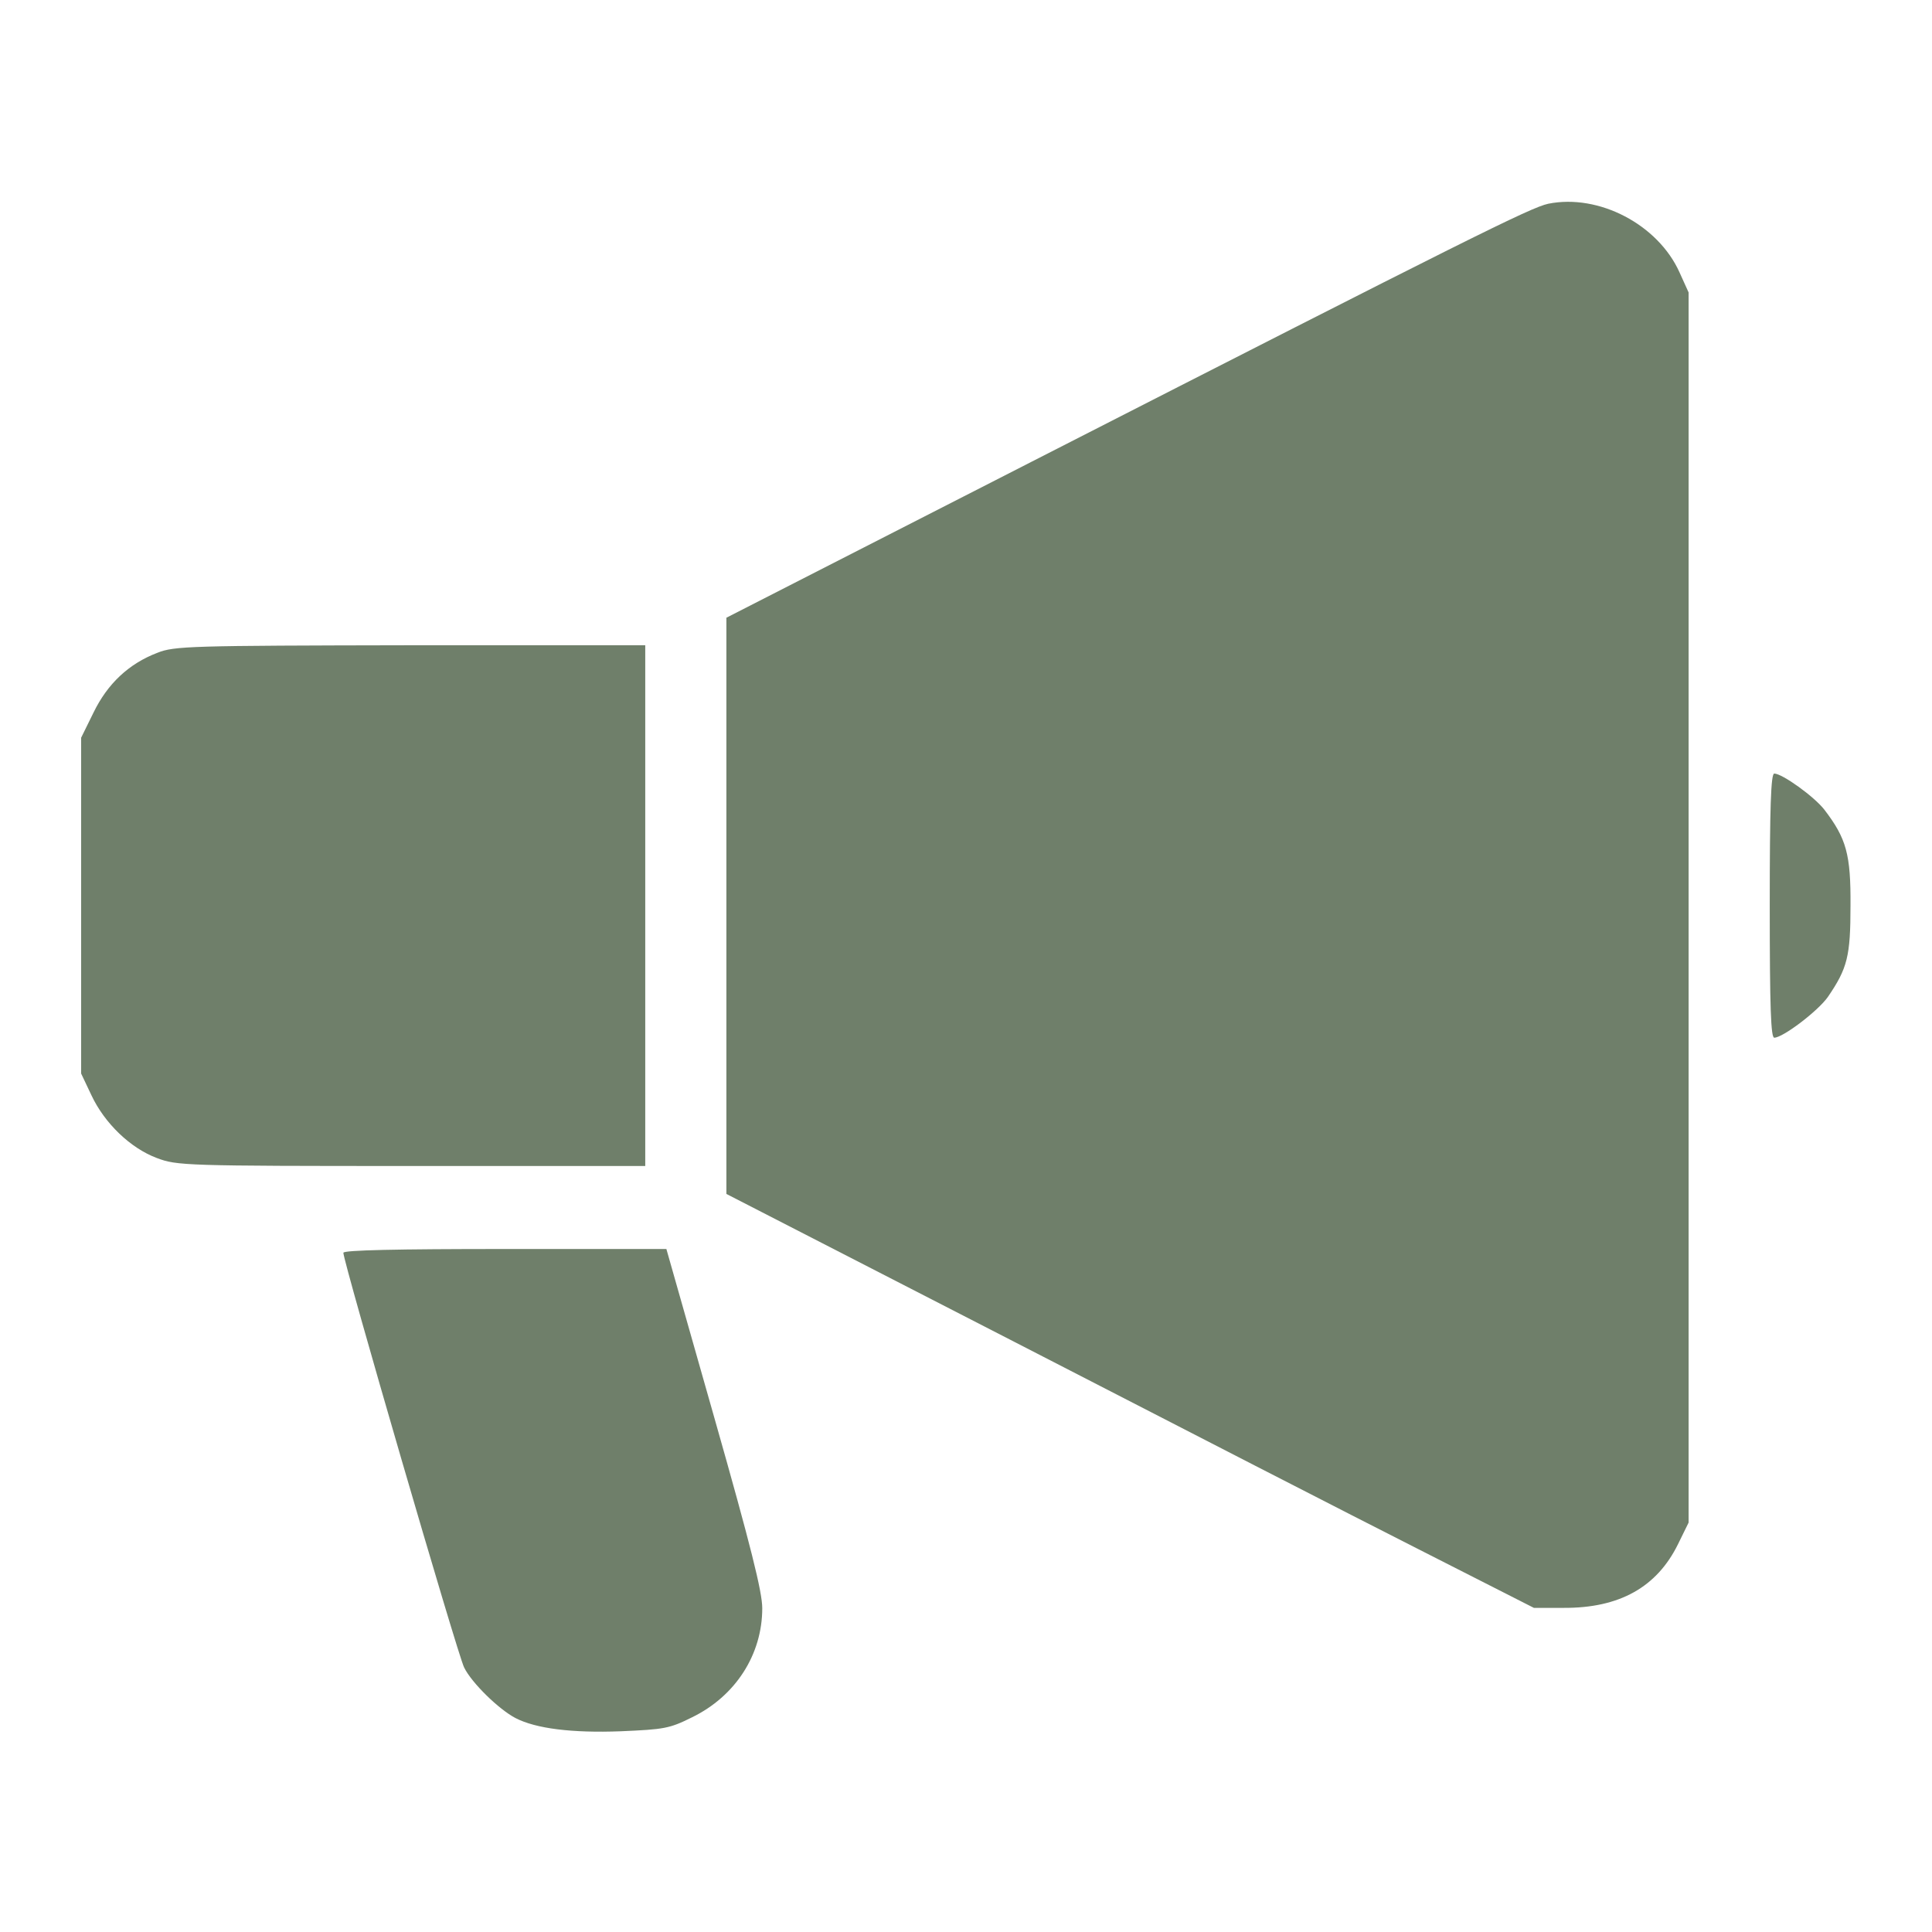
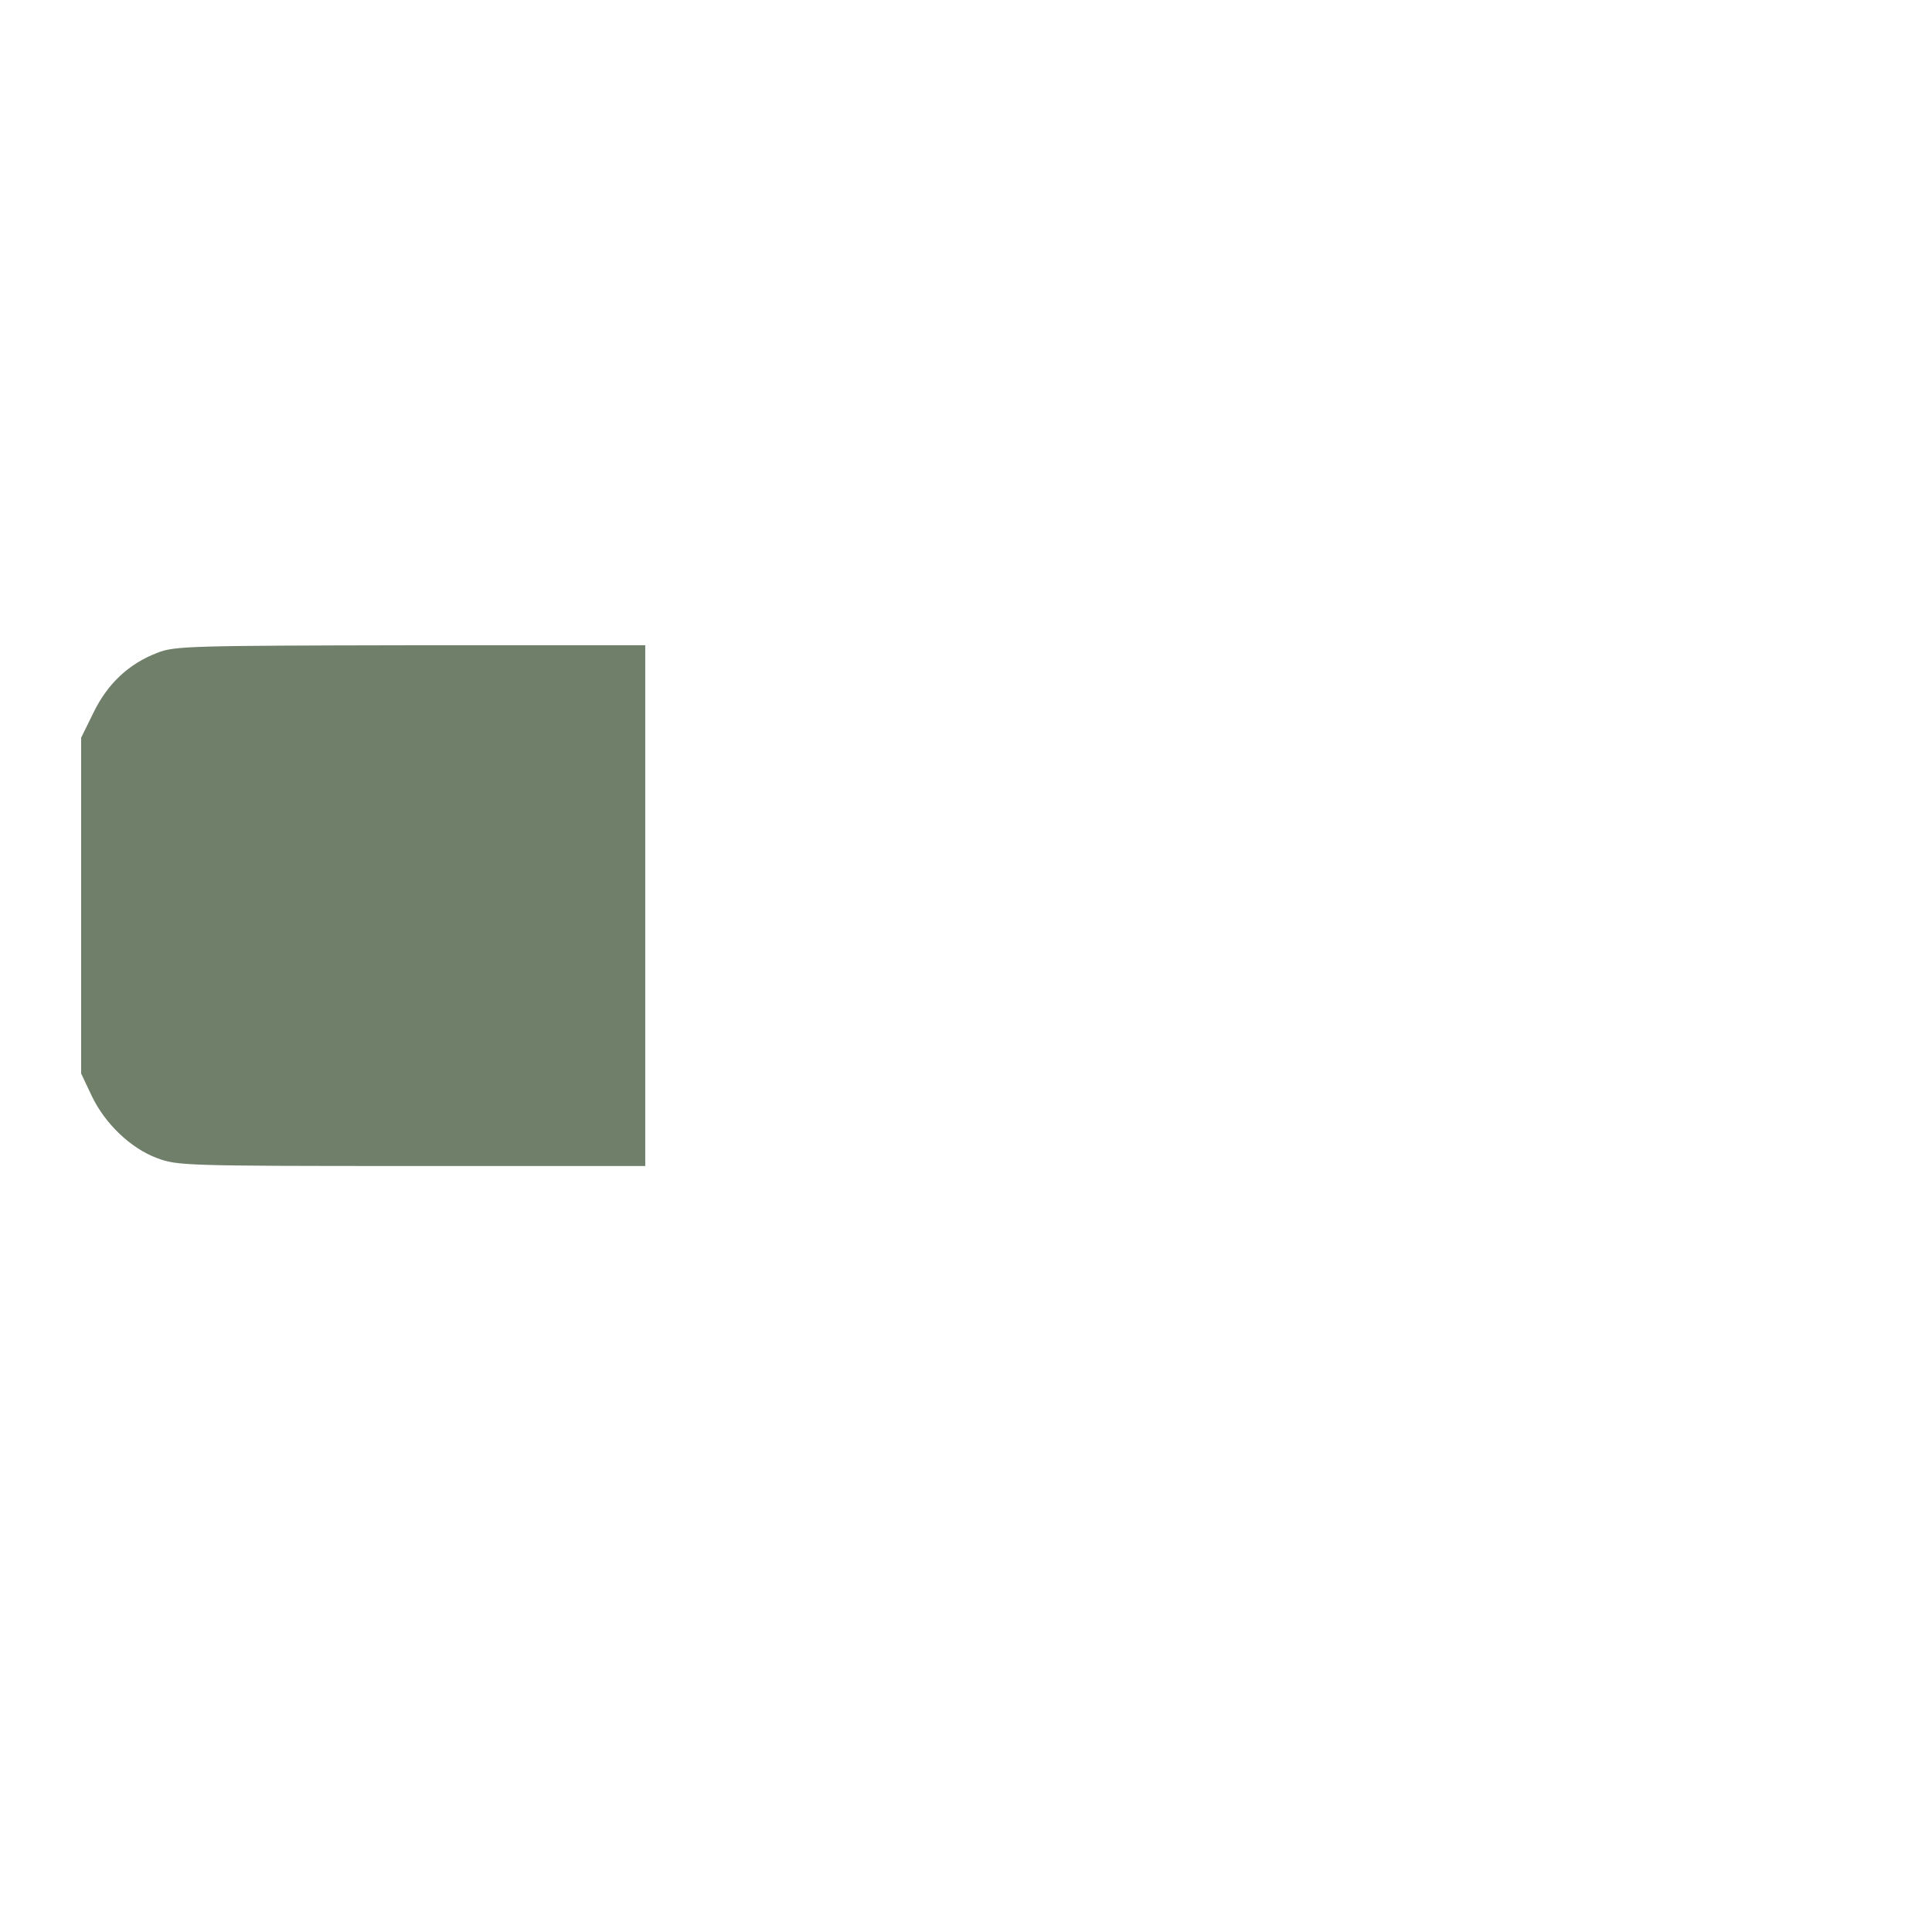
<svg xmlns="http://www.w3.org/2000/svg" width="48" height="48" viewBox="0 0 48 48" fill="none">
-   <path d="M38.466 5.062C38.025 5.156 36.506 5.916 25.641 11.466L18.047 15.347V22.509V29.663L25.219 33.347C29.166 35.381 33.675 37.697 35.25 38.494L38.109 39.947H38.841C40.237 39.956 41.166 39.431 41.691 38.362L41.953 37.828V22.547V7.266L41.728 6.769C41.194 5.578 39.722 4.809 38.466 5.062Z" fill="#6F7F6A" />
  <path d="M3.909 16.219C3.197 16.491 2.672 16.988 2.325 17.7L2.016 18.328V22.5V26.672L2.269 27.206C2.597 27.909 3.244 28.528 3.9 28.772C4.397 28.959 4.584 28.969 10.219 28.969H16.031V22.5V16.031H10.2C4.716 16.041 4.331 16.05 3.909 16.219Z" fill="#6F7F6A" />
-   <path d="M43.969 22.5C43.969 25.05 43.997 25.781 44.081 25.781C44.297 25.781 45.169 25.116 45.413 24.769C45.9 24.056 45.975 23.756 45.975 22.5C45.984 21.225 45.872 20.831 45.328 20.119C45.075 19.791 44.278 19.219 44.081 19.219C43.997 19.219 43.969 20.072 43.969 22.5Z" fill="#6F7F6A" />
-   <path d="M8.531 31.125C8.531 31.359 11.372 41.119 11.531 41.428C11.719 41.812 12.394 42.469 12.806 42.684C13.312 42.947 14.213 43.059 15.422 43.013C16.5 42.966 16.631 42.947 17.194 42.666C18.272 42.141 18.938 41.109 18.938 39.956C18.938 39.553 18.656 38.419 17.747 35.222L16.556 31.031H12.544C9.872 31.031 8.531 31.059 8.531 31.125Z" fill="#6F7F6A" />
</svg>